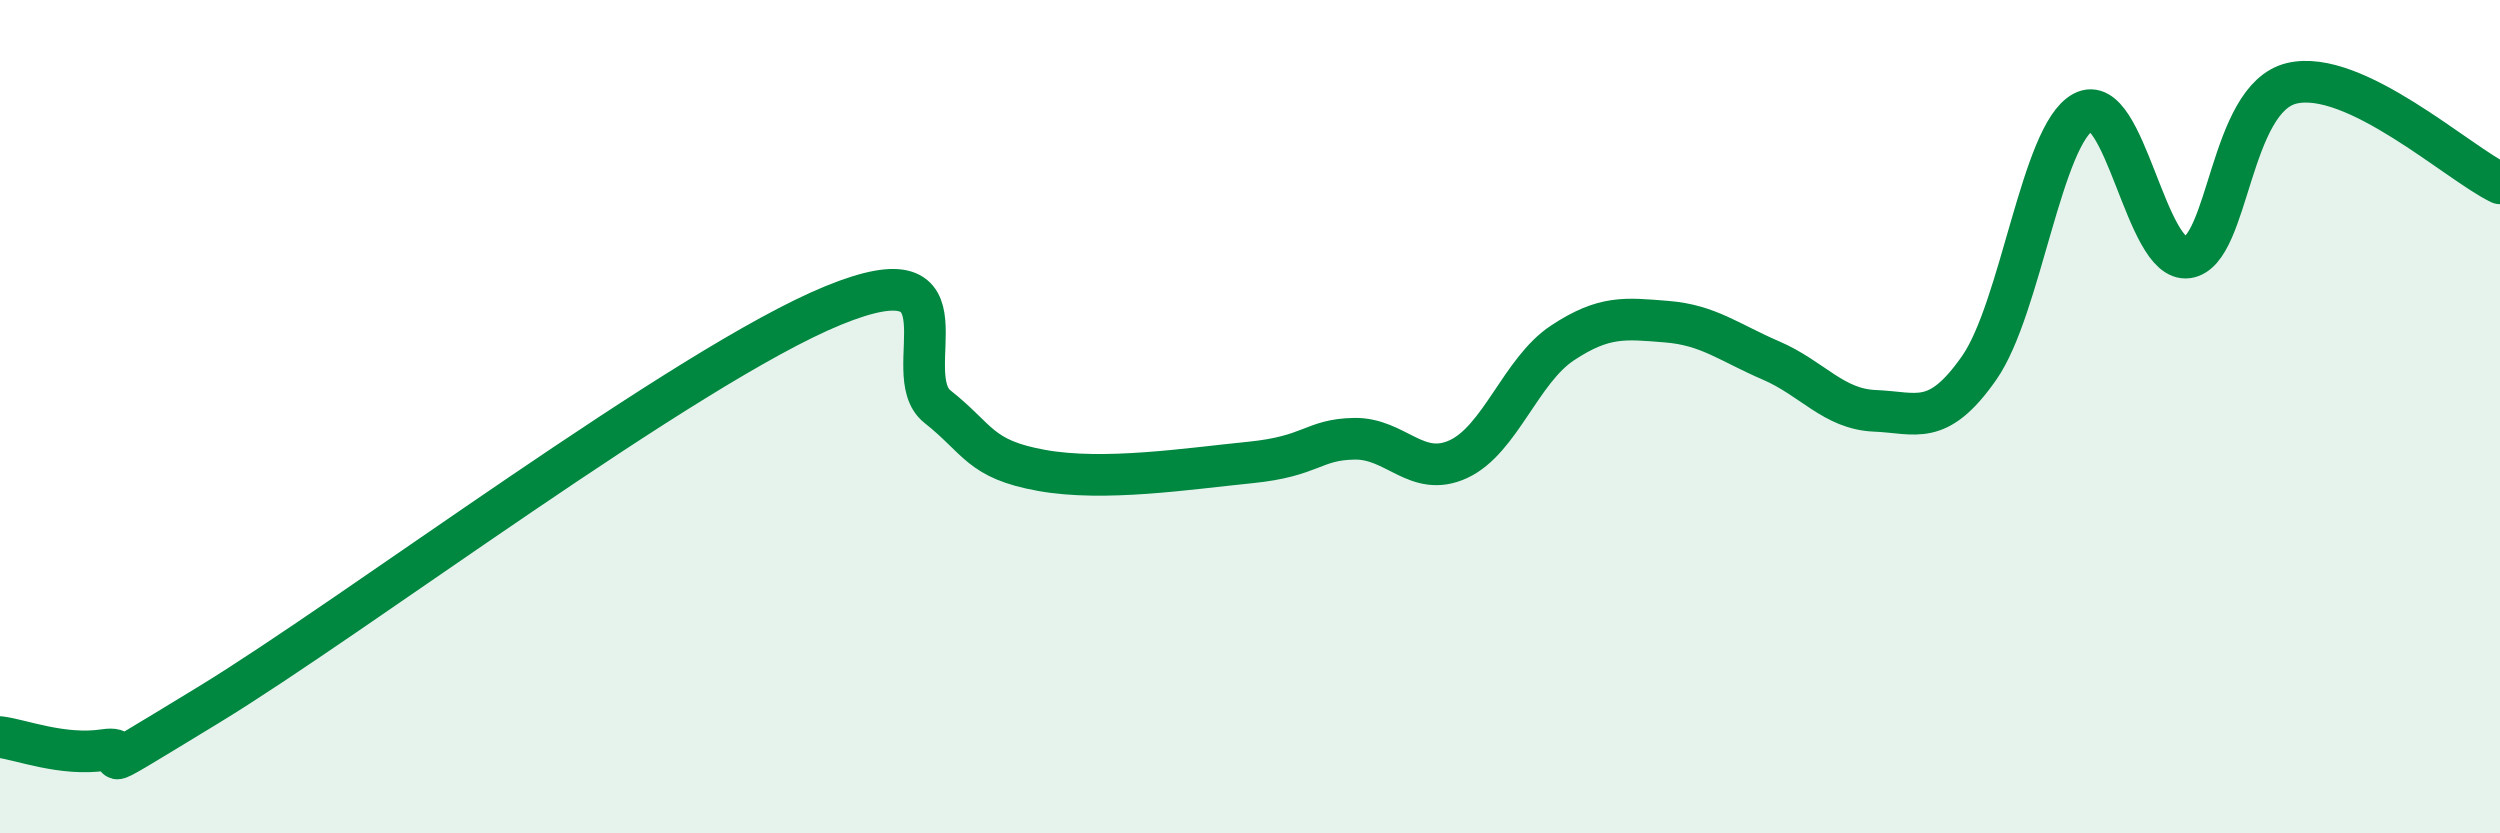
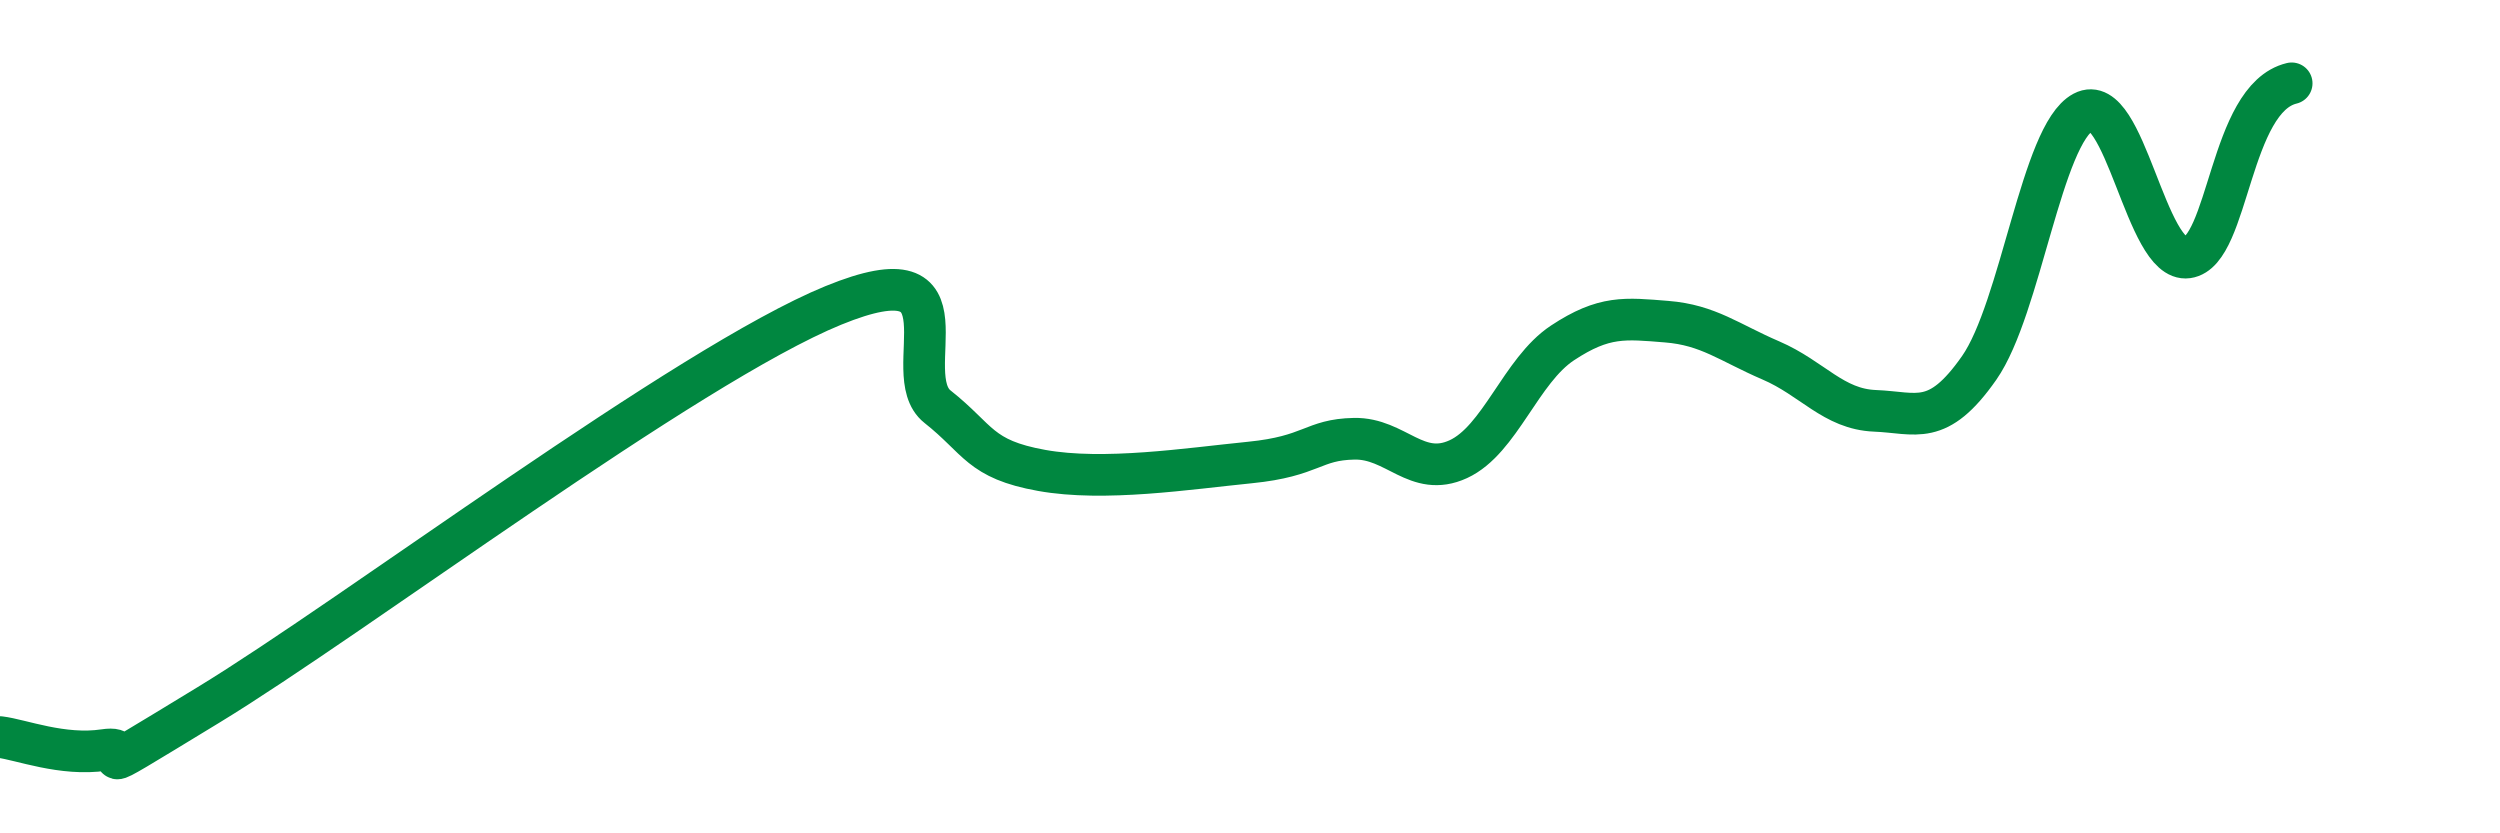
<svg xmlns="http://www.w3.org/2000/svg" width="60" height="20" viewBox="0 0 60 20">
-   <path d="M 0,17.69 C 0.5,17.75 1.5,18.15 2.5,18 C 3.5,17.85 1.5,19.05 5,16.92 C 8.5,14.79 16.5,8.76 20,7.33 C 23.5,5.9 21.5,8.97 22.5,9.76 C 23.5,10.55 23.5,11.02 25,11.29 C 26.5,11.56 28.5,11.25 30,11.1 C 31.5,10.95 31.5,10.55 32.5,10.53 C 33.5,10.51 34,11.48 35,11.02 C 36,10.56 36.5,8.89 37.5,8.23 C 38.5,7.57 39,7.64 40,7.72 C 41,7.8 41.5,8.22 42.5,8.65 C 43.5,9.08 44,9.82 45,9.86 C 46,9.9 46.5,10.26 47.5,8.83 C 48.5,7.4 49,3.22 50,2.69 C 51,2.16 51.5,6.32 52.5,6.18 C 53.5,6.04 53.5,2.36 55,2 C 56.5,1.64 59,3.92 60,4.4L60 20L0 20Z" fill="#008740" opacity="0.1" stroke-linecap="round" stroke-linejoin="round" />
-   <path d="M 0,17.69 C 0.5,17.75 1.5,18.15 2.5,18 C 3.5,17.85 1.5,19.05 5,16.92 C 8.5,14.79 16.5,8.76 20,7.33 C 23.5,5.9 21.5,8.97 22.5,9.76 C 23.5,10.55 23.5,11.02 25,11.29 C 26.5,11.56 28.5,11.25 30,11.1 C 31.5,10.95 31.5,10.55 32.5,10.53 C 33.5,10.51 34,11.48 35,11.02 C 36,10.56 36.5,8.89 37.5,8.23 C 38.5,7.57 39,7.64 40,7.72 C 41,7.8 41.5,8.22 42.5,8.65 C 43.5,9.08 44,9.82 45,9.86 C 46,9.9 46.5,10.26 47.5,8.83 C 48.5,7.4 49,3.22 50,2.69 C 51,2.16 51.5,6.32 52.5,6.18 C 53.5,6.04 53.5,2.36 55,2 C 56.5,1.64 59,3.92 60,4.4" stroke="#008740" stroke-width="1" fill="none" stroke-linecap="round" stroke-linejoin="round" />
+   <path d="M 0,17.69 C 0.5,17.75 1.5,18.15 2.5,18 C 3.5,17.85 1.5,19.05 5,16.92 C 8.5,14.79 16.5,8.76 20,7.33 C 23.5,5.9 21.5,8.97 22.5,9.76 C 23.5,10.55 23.5,11.02 25,11.29 C 26.5,11.56 28.5,11.25 30,11.1 C 31.5,10.95 31.5,10.55 32.5,10.53 C 33.5,10.51 34,11.48 35,11.02 C 36,10.56 36.5,8.89 37.5,8.23 C 38.5,7.57 39,7.64 40,7.72 C 41,7.8 41.5,8.22 42.5,8.65 C 43.5,9.08 44,9.82 45,9.86 C 46,9.9 46.5,10.26 47.5,8.83 C 48.5,7.4 49,3.22 50,2.69 C 51,2.16 51.5,6.32 52.5,6.18 C 53.5,6.04 53.5,2.36 55,2 " stroke="#008740" stroke-width="1" fill="none" stroke-linecap="round" stroke-linejoin="round" />
</svg>